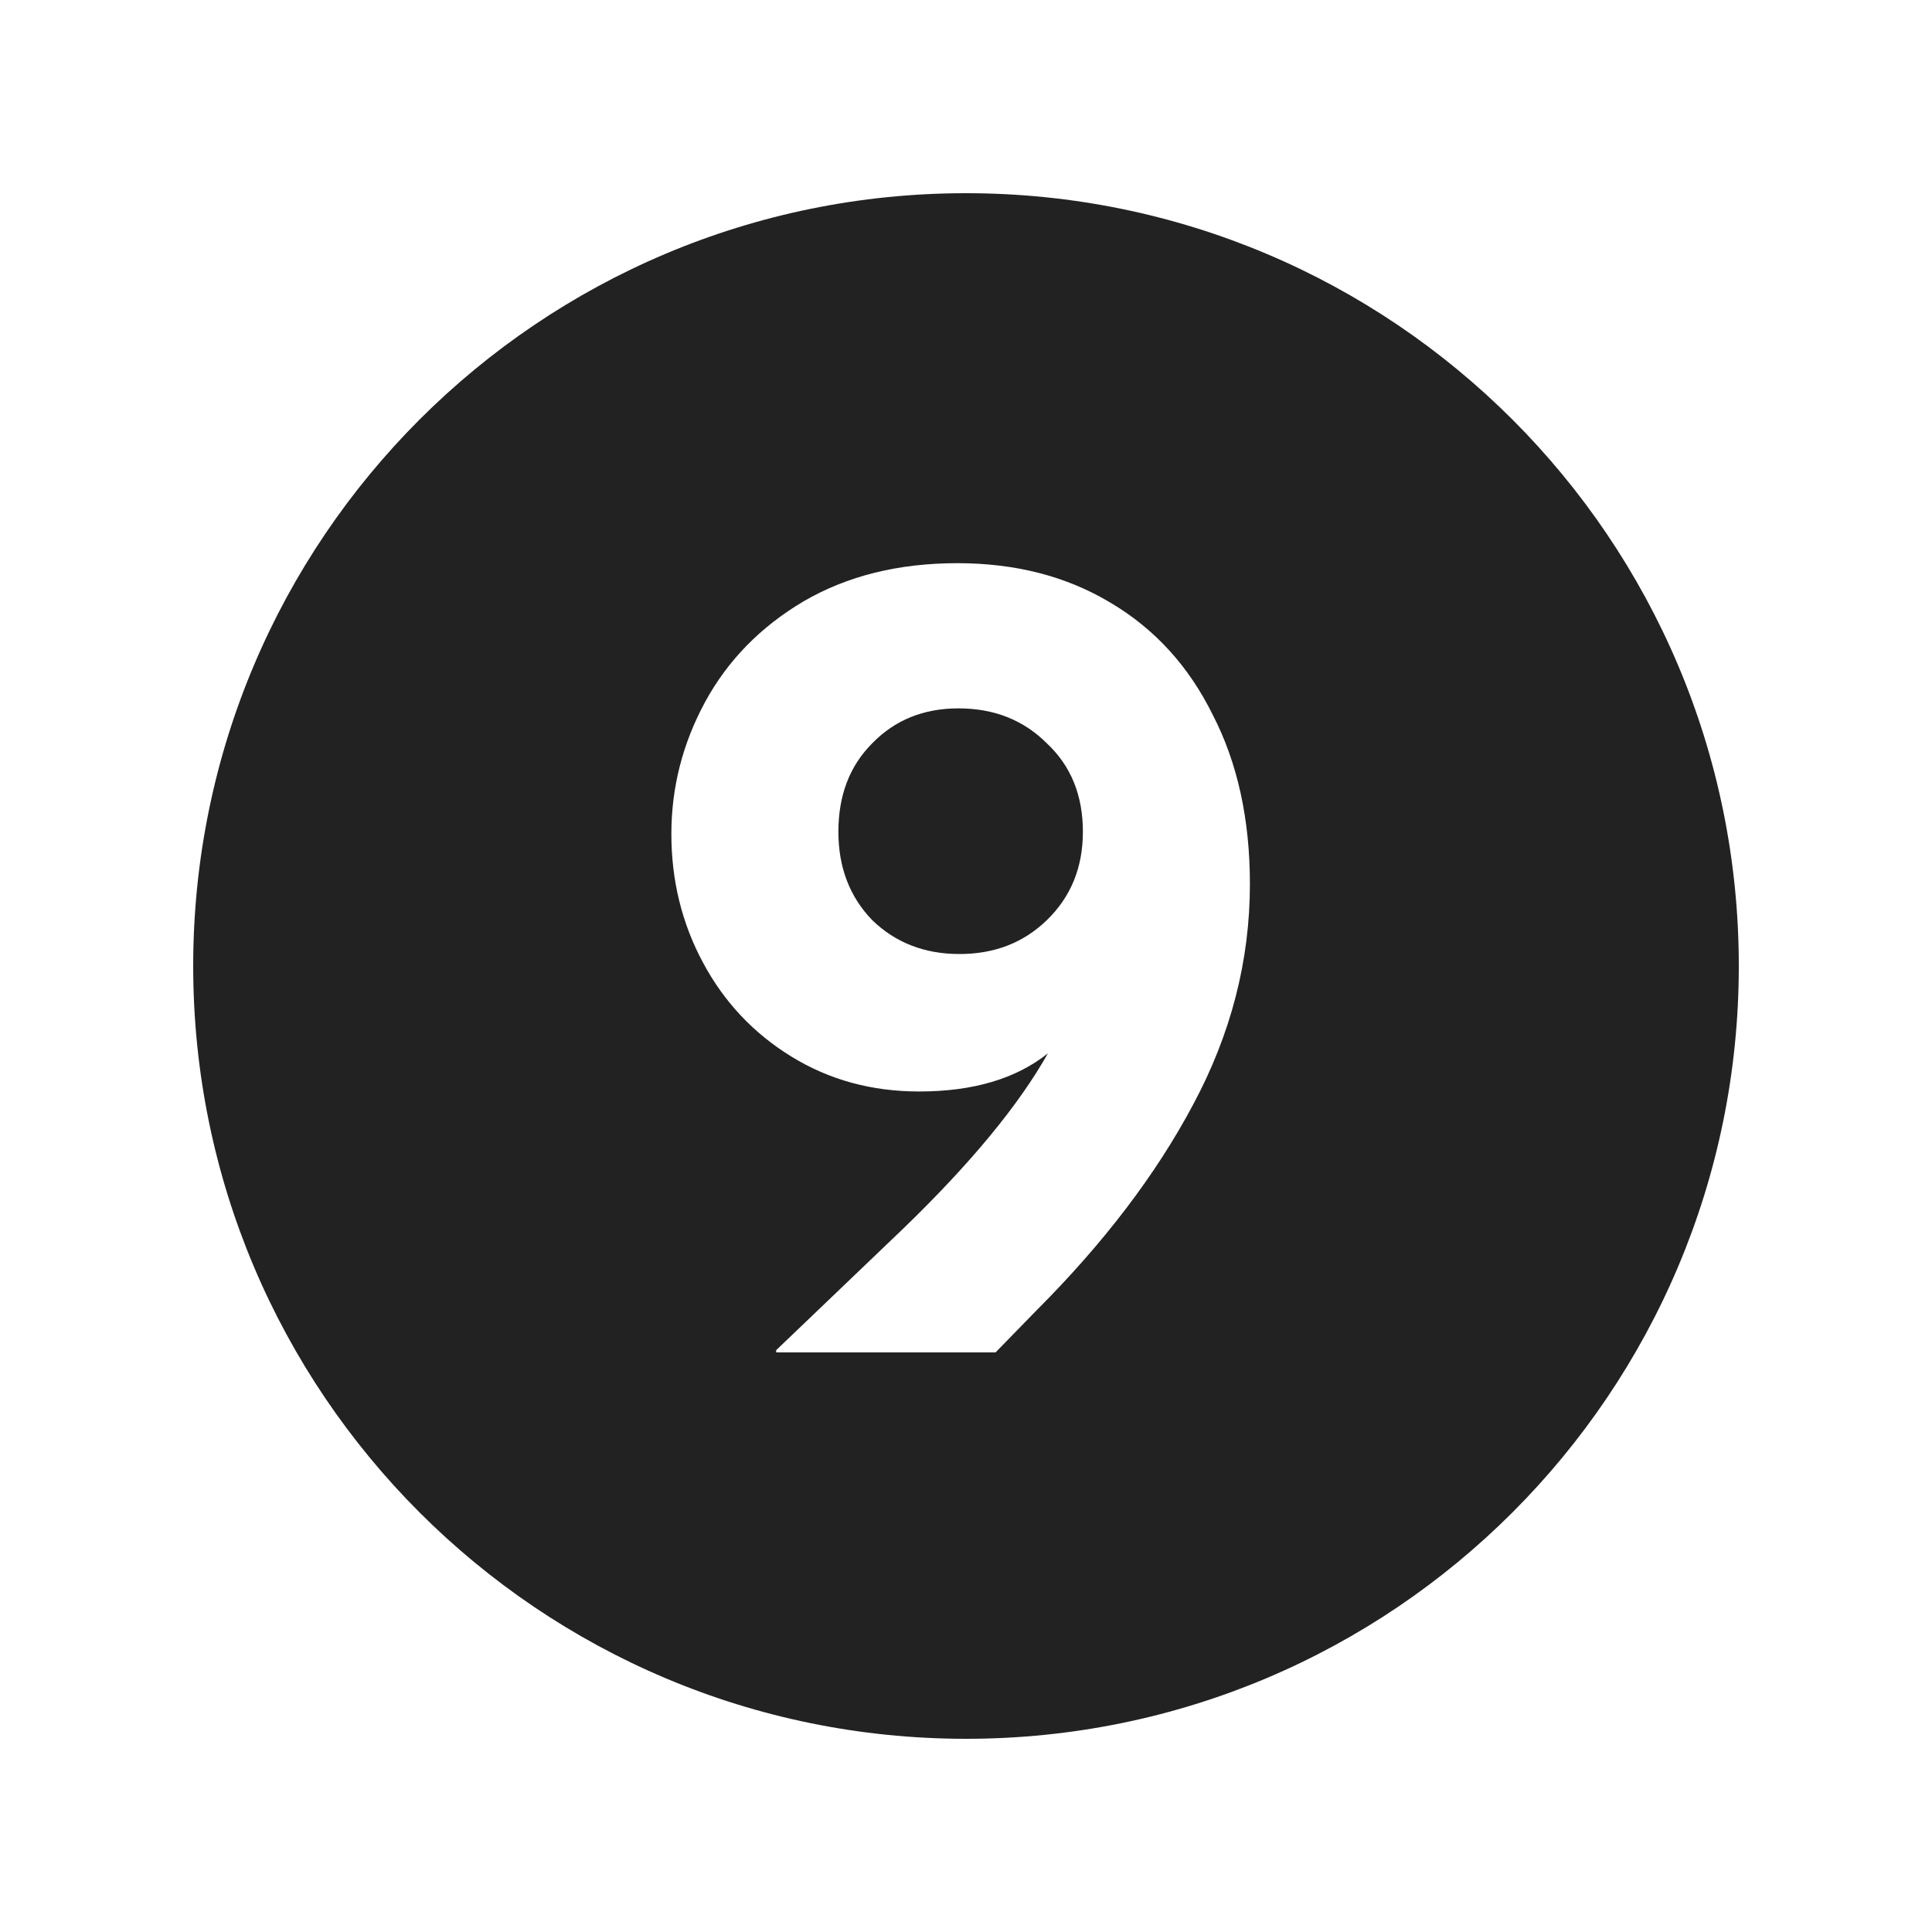
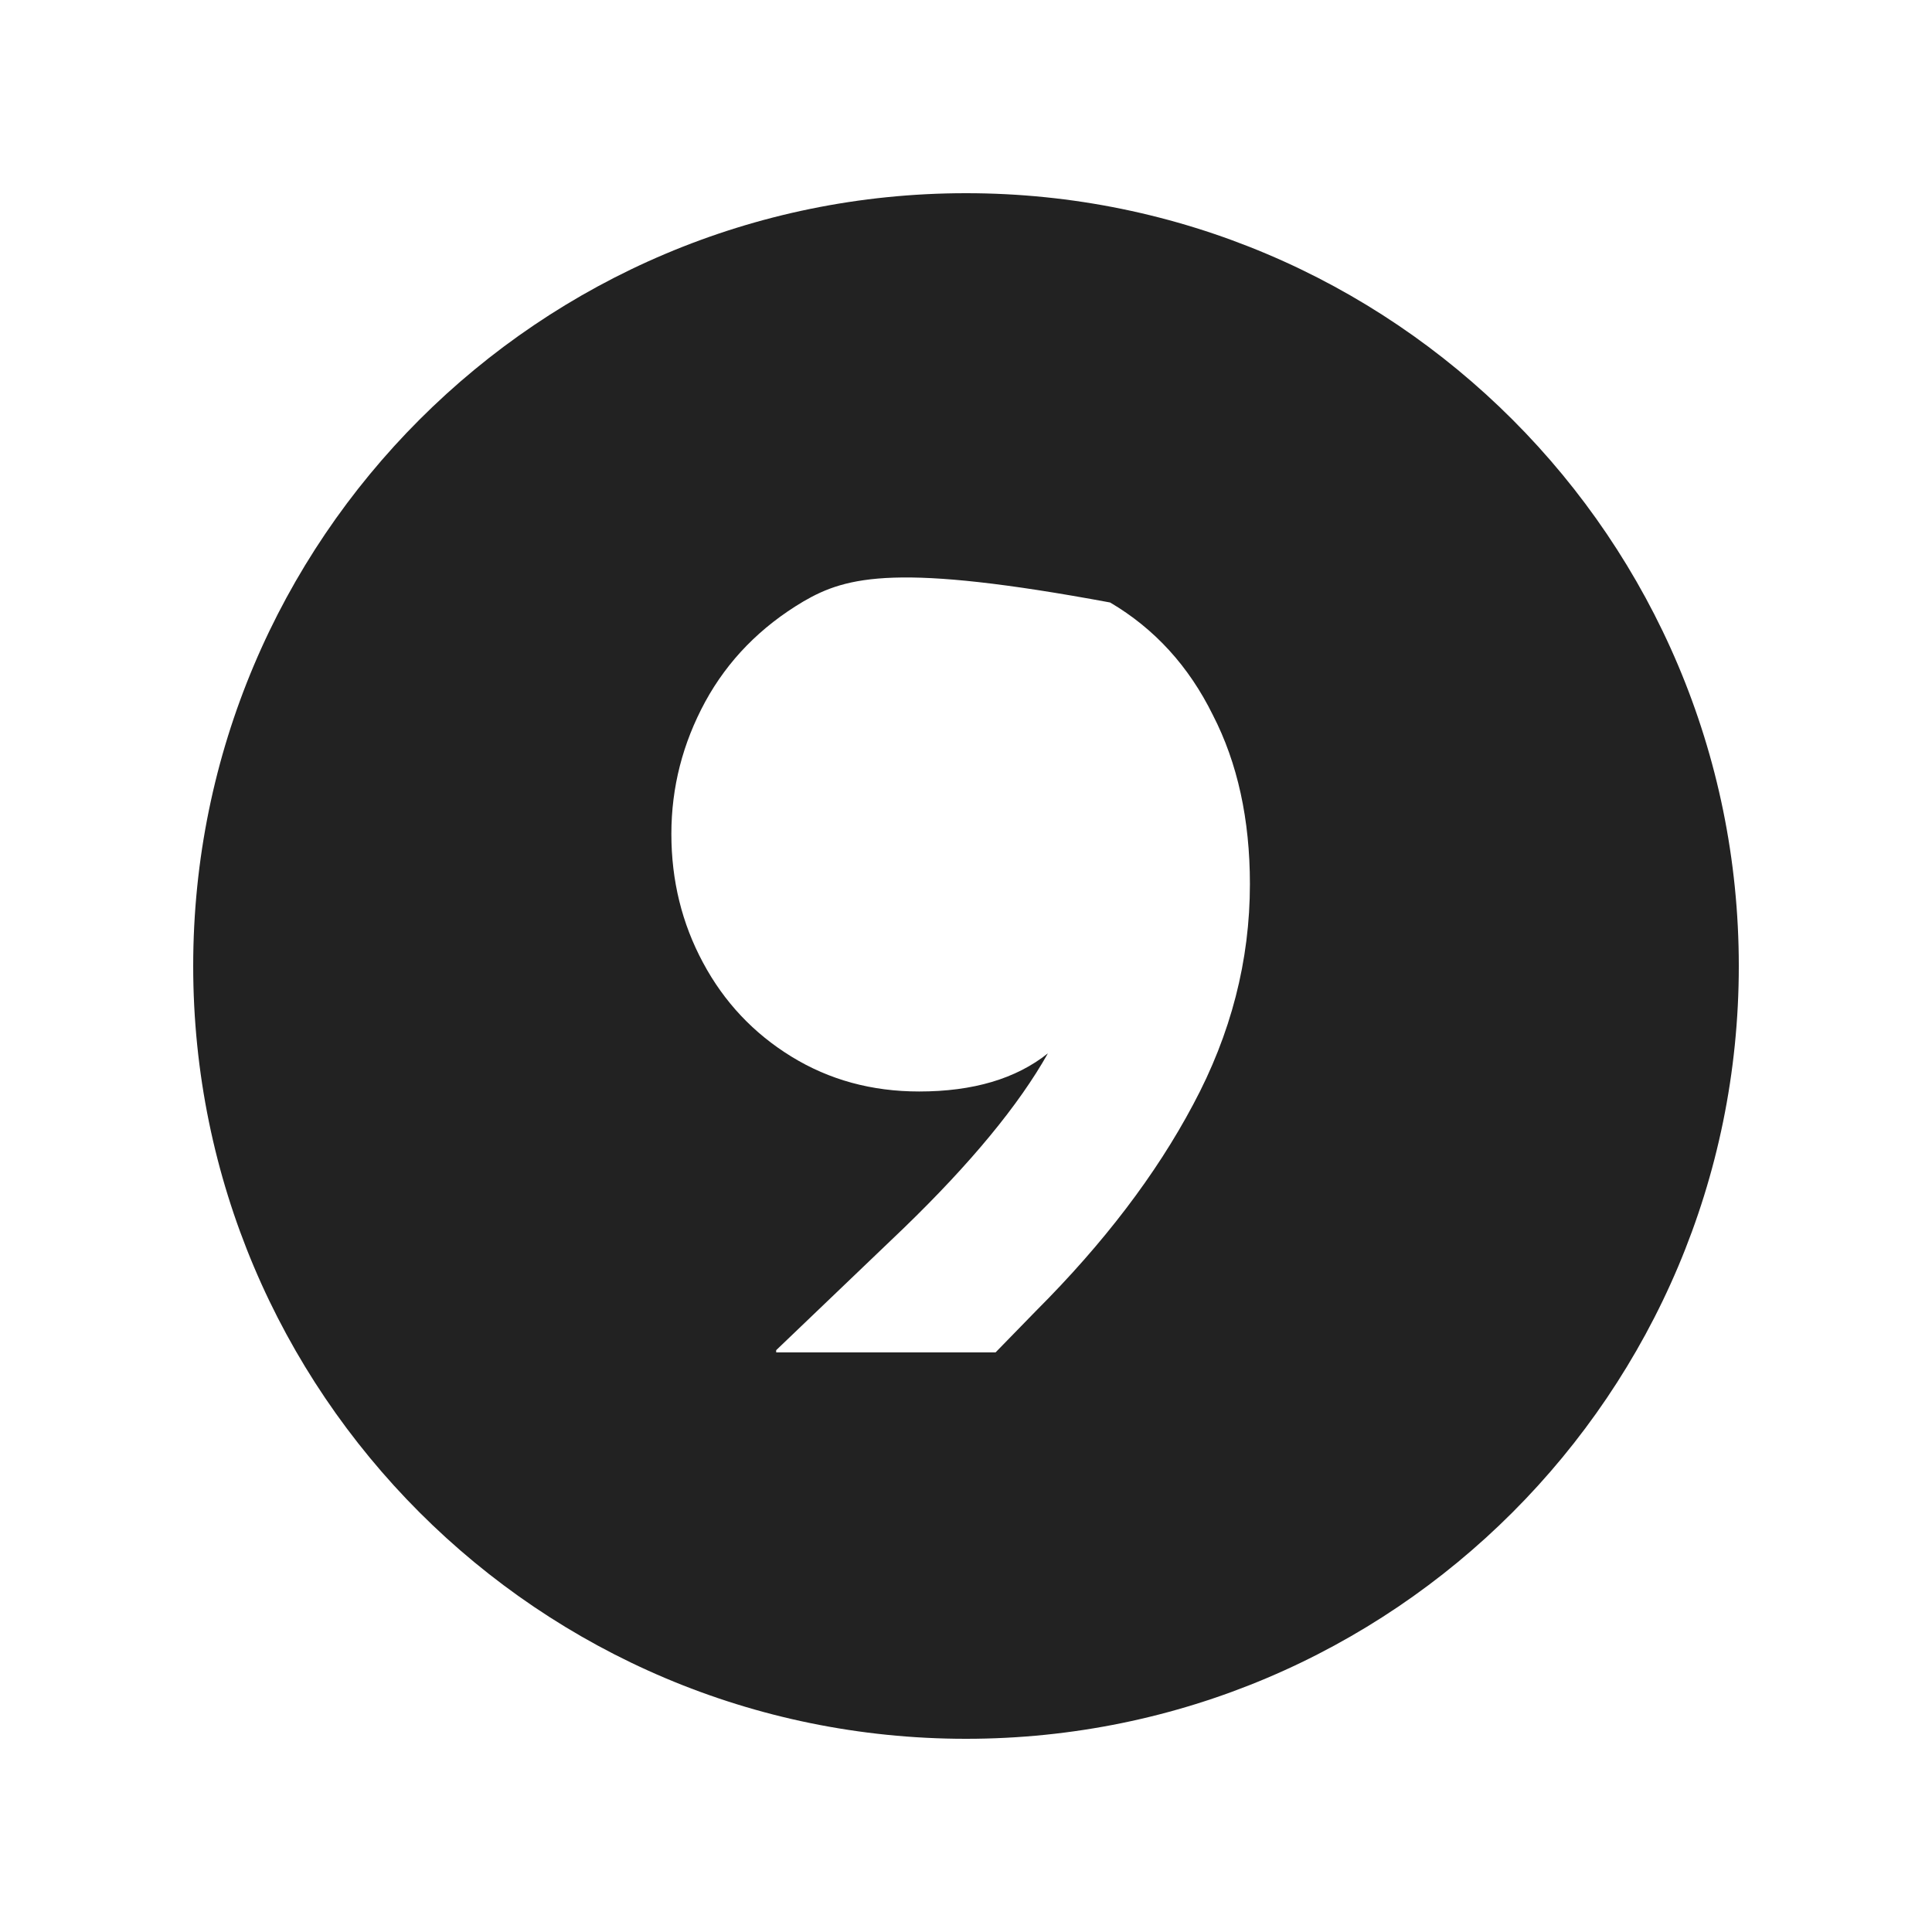
<svg xmlns="http://www.w3.org/2000/svg" width="20" height="20" viewBox="0 0 20 20" fill="none">
-   <path d="M10.837 9.525C10.596 9.759 10.295 9.876 9.933 9.876C9.571 9.876 9.27 9.759 9.029 9.525C8.796 9.284 8.679 8.979 8.679 8.61C8.679 8.233 8.796 7.928 9.029 7.695C9.263 7.454 9.56 7.333 9.922 7.333C10.291 7.333 10.596 7.454 10.837 7.695C11.086 7.928 11.21 8.233 11.21 8.61C11.21 8.979 11.086 9.284 10.837 9.525Z" fill="#222222" />
-   <path fill-rule="evenodd" clip-rule="evenodd" d="M10 18C14.418 18 18 14.418 18 10C18 5.582 14.418 2 10 2C5.582 2 2 5.582 2 10C2 14.418 5.582 18 10 18ZM11.492 6.237C11.04 5.966 10.513 5.83 9.91 5.83C9.3 5.83 8.769 5.962 8.317 6.226C7.873 6.489 7.534 6.836 7.3 7.265C7.067 7.695 6.95 8.15 6.95 8.633C6.95 9.115 7.059 9.559 7.278 9.966C7.496 10.373 7.801 10.697 8.193 10.938C8.585 11.179 9.025 11.299 9.515 11.299C10.072 11.299 10.517 11.168 10.848 10.904C10.547 11.439 10.05 12.041 9.357 12.712L8.035 13.977V14H10.306L10.724 13.571C11.425 12.87 11.967 12.158 12.351 11.435C12.743 10.704 12.939 9.943 12.939 9.152C12.939 8.482 12.811 7.898 12.555 7.401C12.306 6.896 11.952 6.508 11.492 6.237Z" fill="#222222" />
+   <path fill-rule="evenodd" clip-rule="evenodd" d="M10 18C14.418 18 18 14.418 18 10C18 5.582 14.418 2 10 2C5.582 2 2 5.582 2 10C2 14.418 5.582 18 10 18ZM11.492 6.237C9.3 5.83 8.769 5.962 8.317 6.226C7.873 6.489 7.534 6.836 7.3 7.265C7.067 7.695 6.95 8.15 6.95 8.633C6.95 9.115 7.059 9.559 7.278 9.966C7.496 10.373 7.801 10.697 8.193 10.938C8.585 11.179 9.025 11.299 9.515 11.299C10.072 11.299 10.517 11.168 10.848 10.904C10.547 11.439 10.05 12.041 9.357 12.712L8.035 13.977V14H10.306L10.724 13.571C11.425 12.87 11.967 12.158 12.351 11.435C12.743 10.704 12.939 9.943 12.939 9.152C12.939 8.482 12.811 7.898 12.555 7.401C12.306 6.896 11.952 6.508 11.492 6.237Z" fill="#222222" />
</svg>